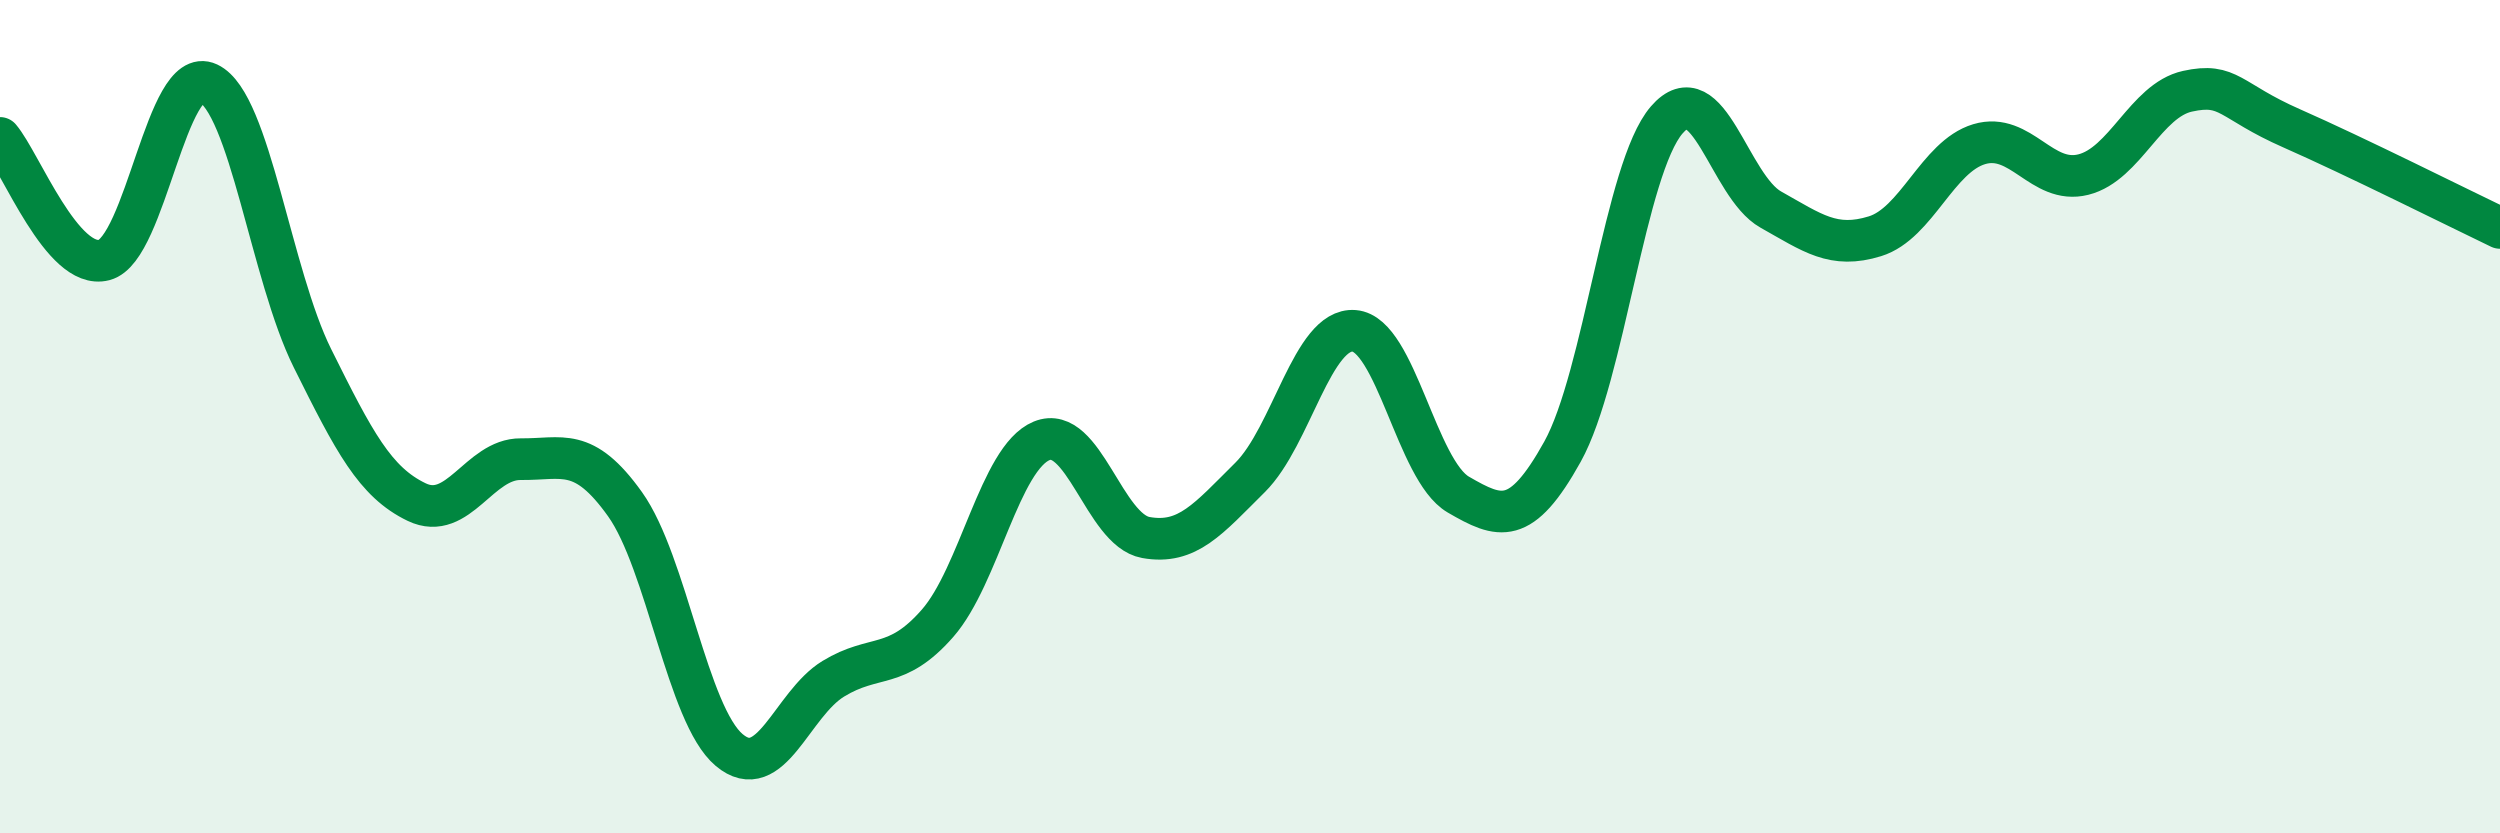
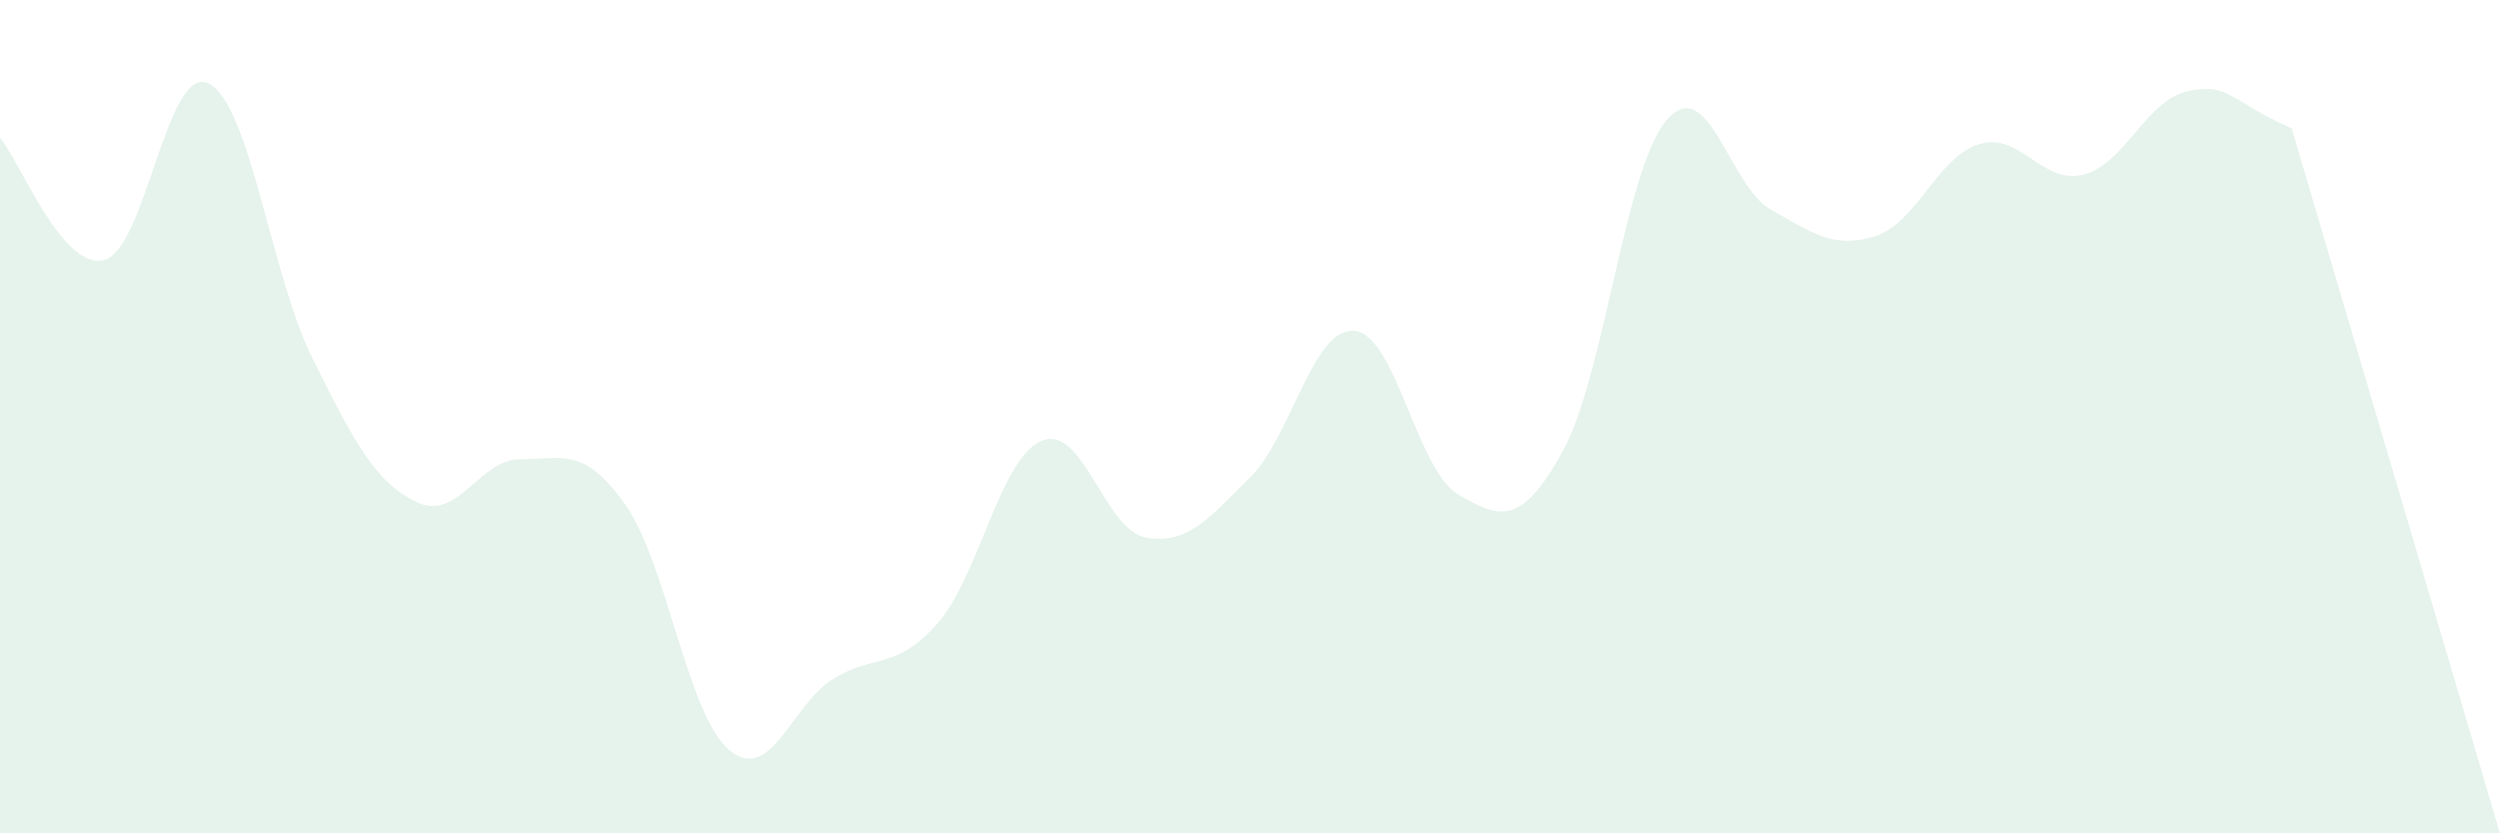
<svg xmlns="http://www.w3.org/2000/svg" width="60" height="20" viewBox="0 0 60 20">
-   <path d="M 0,3.31 C 0.5,3.9 1.5,6.5 2.5,6.24 C 3.5,5.98 4,1.53 5,2 C 6,2.47 6.5,6.59 7.5,8.6 C 8.5,10.61 9,11.57 10,12.05 C 11,12.53 11.5,11.01 12.5,11.02 C 13.5,11.03 14,10.7 15,12.1 C 16,13.5 16.5,17.16 17.5,18 C 18.5,18.84 19,16.9 20,16.29 C 21,15.68 21.5,16.1 22.5,14.96 C 23.5,13.82 24,10.99 25,10.58 C 26,10.17 26.5,12.72 27.5,12.9 C 28.5,13.08 29,12.45 30,11.46 C 31,10.47 31.5,7.86 32.5,7.94 C 33.5,8.02 34,11.29 35,11.87 C 36,12.45 36.5,12.64 37.5,10.84 C 38.5,9.04 39,4.04 40,2.88 C 41,1.72 41.5,4.47 42.5,5.03 C 43.5,5.59 44,5.98 45,5.67 C 46,5.36 46.5,3.76 47.5,3.46 C 48.5,3.16 49,4.44 50,4.19 C 51,3.94 51.5,2.41 52.5,2.19 C 53.5,1.97 53.5,2.42 55,3.08 C 56.5,3.74 59,4.99 60,5.47L60 20L0 20Z" fill="#008740" opacity="0.1" stroke-linecap="round" stroke-linejoin="round" />
-   <path d="M 0,3.31 C 0.5,3.9 1.5,6.5 2.5,6.24 C 3.5,5.98 4,1.53 5,2 C 6,2.47 6.5,6.59 7.5,8.6 C 8.5,10.61 9,11.57 10,12.05 C 11,12.53 11.5,11.01 12.5,11.02 C 13.5,11.03 14,10.7 15,12.1 C 16,13.5 16.5,17.16 17.5,18 C 18.5,18.84 19,16.9 20,16.29 C 21,15.68 21.5,16.1 22.5,14.96 C 23.5,13.82 24,10.99 25,10.58 C 26,10.17 26.5,12.72 27.5,12.9 C 28.5,13.08 29,12.45 30,11.46 C 31,10.47 31.5,7.86 32.5,7.94 C 33.5,8.02 34,11.29 35,11.87 C 36,12.45 36.5,12.64 37.5,10.84 C 38.5,9.04 39,4.04 40,2.88 C 41,1.72 41.5,4.47 42.5,5.03 C 43.5,5.59 44,5.98 45,5.67 C 46,5.36 46.5,3.76 47.5,3.46 C 48.5,3.16 49,4.44 50,4.19 C 51,3.94 51.5,2.41 52.5,2.19 C 53.5,1.97 53.5,2.42 55,3.08 C 56.5,3.74 59,4.99 60,5.47" stroke="#008740" stroke-width="1" fill="none" stroke-linecap="round" stroke-linejoin="round" />
+   <path d="M 0,3.31 C 0.5,3.9 1.5,6.5 2.5,6.24 C 3.5,5.98 4,1.53 5,2 C 6,2.47 6.5,6.59 7.5,8.6 C 8.5,10.61 9,11.57 10,12.05 C 11,12.53 11.5,11.01 12.5,11.02 C 13.5,11.03 14,10.7 15,12.1 C 16,13.5 16.5,17.16 17.5,18 C 18.5,18.84 19,16.9 20,16.29 C 21,15.68 21.5,16.1 22.5,14.96 C 23.5,13.82 24,10.99 25,10.58 C 26,10.17 26.5,12.72 27.5,12.9 C 28.5,13.08 29,12.45 30,11.46 C 31,10.47 31.5,7.86 32.5,7.94 C 33.5,8.02 34,11.29 35,11.87 C 36,12.45 36.5,12.64 37.5,10.84 C 38.5,9.04 39,4.04 40,2.88 C 41,1.72 41.5,4.47 42.5,5.03 C 43.5,5.59 44,5.98 45,5.67 C 46,5.36 46.5,3.76 47.5,3.46 C 48.5,3.16 49,4.44 50,4.19 C 51,3.94 51.5,2.41 52.5,2.19 C 53.5,1.97 53.5,2.42 55,3.08 L60 20L0 20Z" fill="#008740" opacity="0.1" stroke-linecap="round" stroke-linejoin="round" />
</svg>